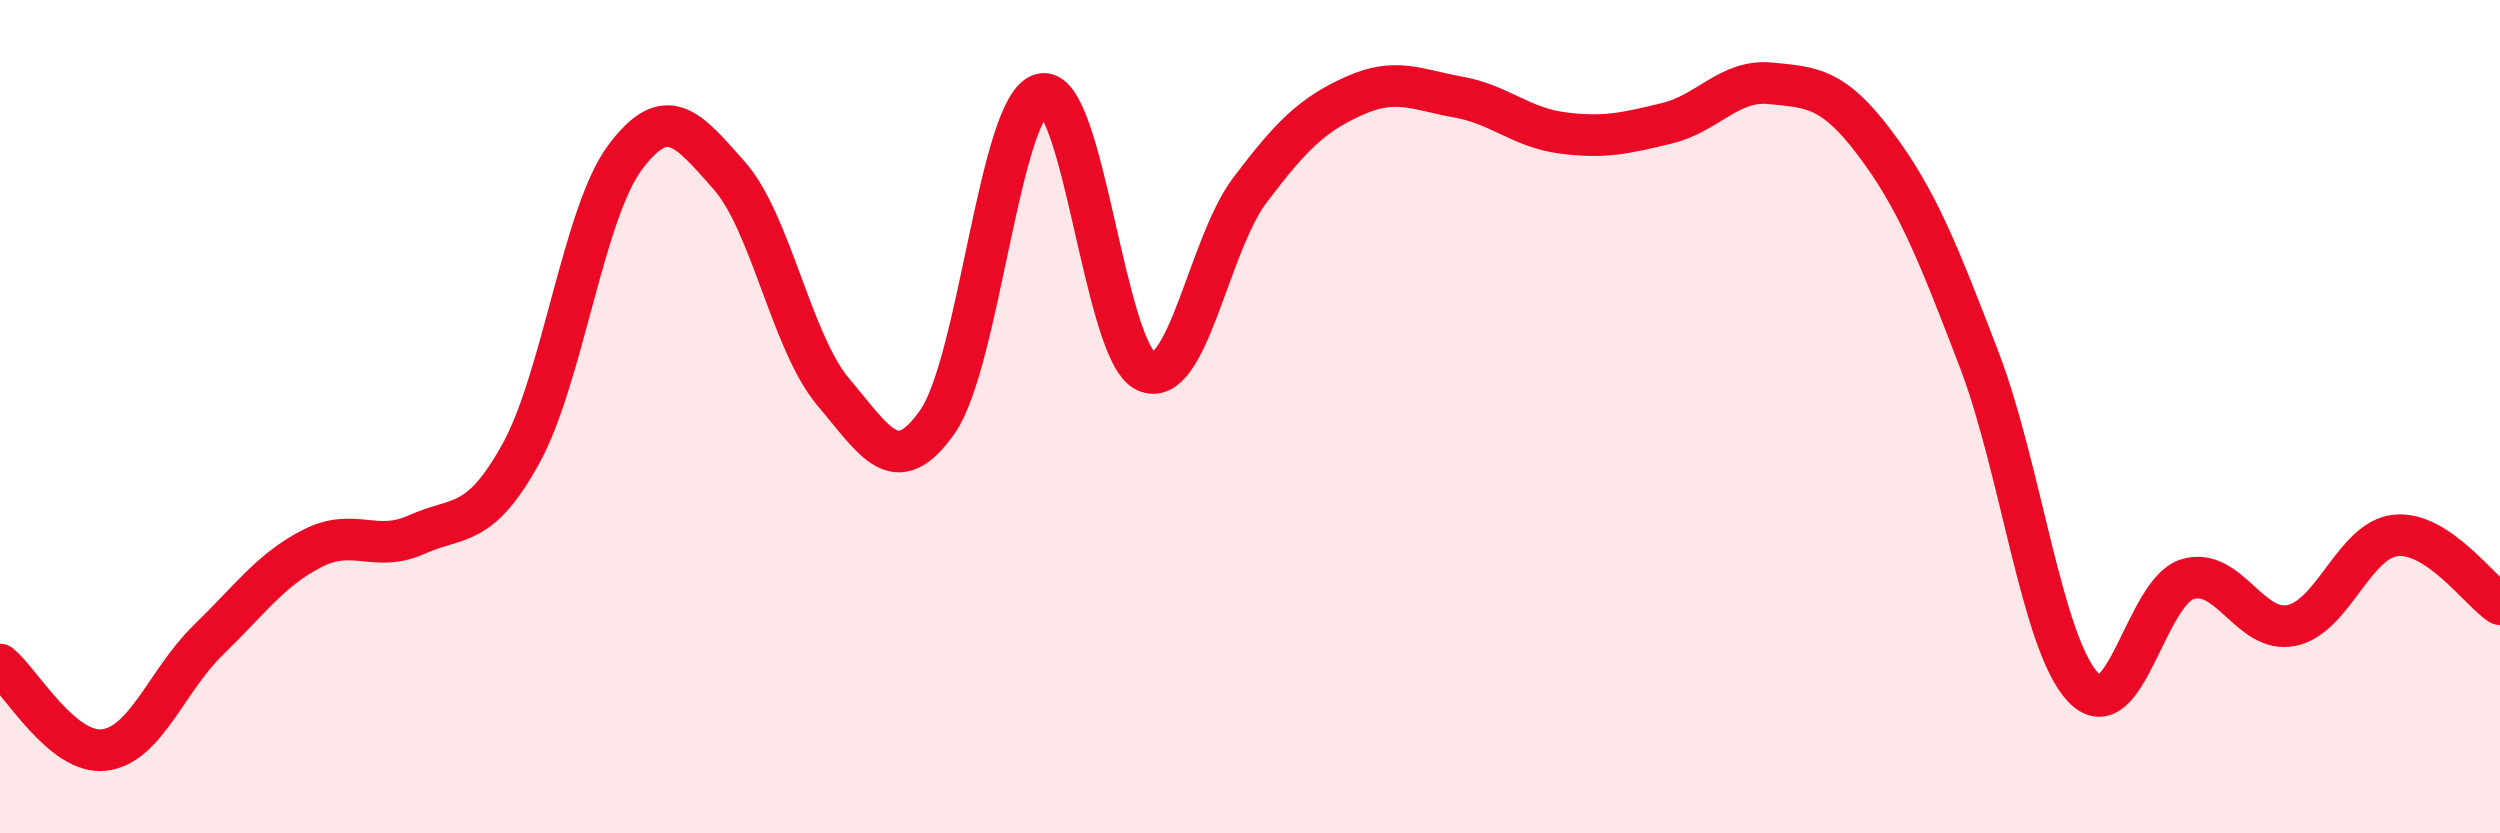
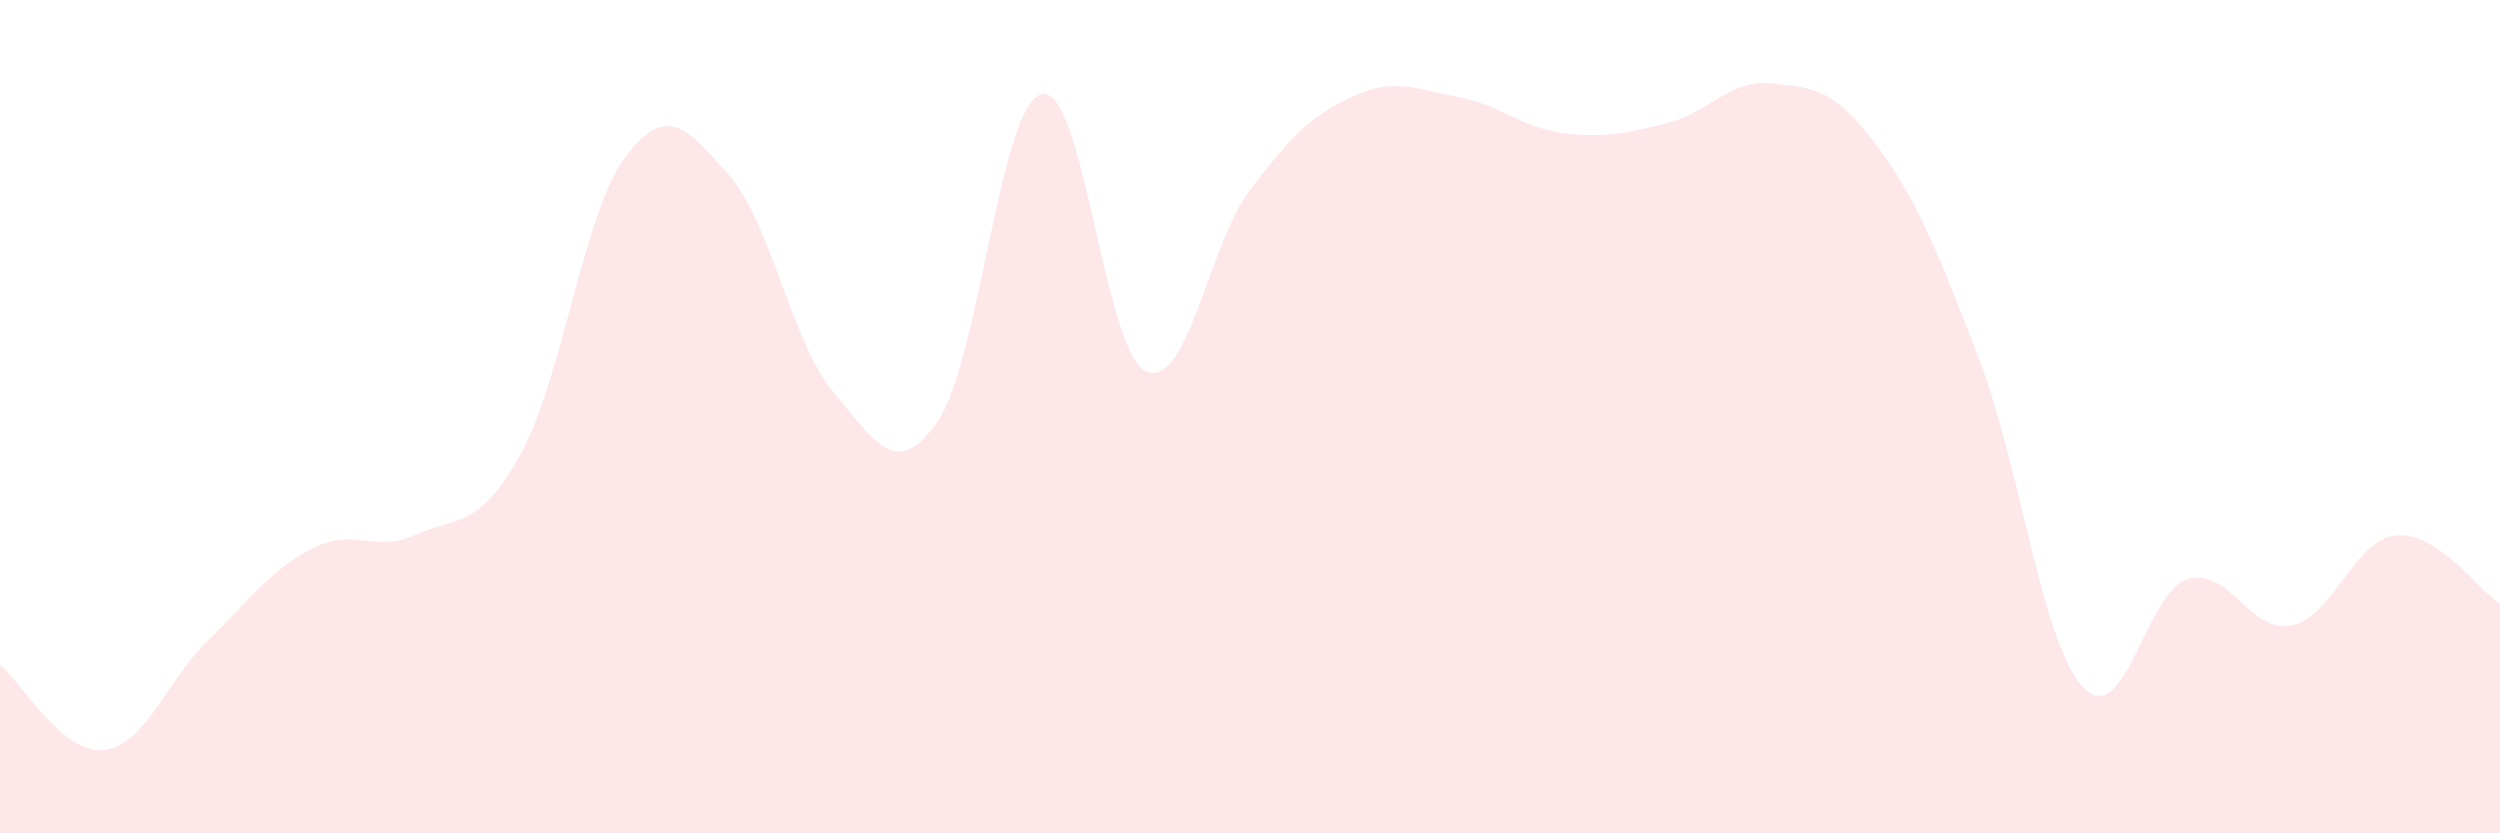
<svg xmlns="http://www.w3.org/2000/svg" width="60" height="20" viewBox="0 0 60 20">
  <path d="M 0,15.95 C 0.5,16.36 1.5,18.12 2.5,18 C 3.5,17.88 4,16.33 5,15.36 C 6,14.39 6.5,13.67 7.5,13.16 C 8.5,12.65 9,13.28 10,12.83 C 11,12.38 11.5,12.7 12.5,10.89 C 13.5,9.08 14,5.12 15,3.78 C 16,2.44 16.5,3.08 17.5,4.21 C 18.5,5.34 19,8.23 20,9.41 C 21,10.59 21.5,11.55 22.5,10.12 C 23.5,8.69 24,2.5 25,2.26 C 26,2.02 26.5,8.45 27.5,8.91 C 28.5,9.37 29,5.88 30,4.56 C 31,3.24 31.5,2.75 32.5,2.3 C 33.5,1.85 34,2.15 35,2.33 C 36,2.51 36.5,3.06 37.5,3.19 C 38.5,3.32 39,3.2 40,2.96 C 41,2.72 41.5,1.9 42.5,2 C 43.5,2.1 44,2.11 45,3.44 C 46,4.77 46.5,6.02 47.5,8.63 C 48.5,11.24 49,15.45 50,16.5 C 51,17.55 51.5,14.2 52.5,13.9 C 53.5,13.6 54,15.22 55,15.01 C 56,14.8 56.5,12.95 57.5,12.85 C 58.5,12.75 59.5,14.17 60,14.5L60 20L0 20Z" fill="#EB0A25" opacity="0.1" stroke-linecap="round" stroke-linejoin="round" />
-   <path d="M 0,15.95 C 0.5,16.36 1.5,18.12 2.5,18 C 3.5,17.88 4,16.33 5,15.36 C 6,14.39 6.5,13.67 7.5,13.16 C 8.5,12.65 9,13.28 10,12.83 C 11,12.38 11.5,12.7 12.5,10.89 C 13.5,9.08 14,5.12 15,3.78 C 16,2.44 16.5,3.08 17.5,4.21 C 18.5,5.34 19,8.23 20,9.41 C 21,10.59 21.5,11.55 22.5,10.12 C 23.5,8.69 24,2.5 25,2.26 C 26,2.02 26.5,8.45 27.5,8.91 C 28.5,9.37 29,5.88 30,4.56 C 31,3.24 31.5,2.75 32.5,2.3 C 33.5,1.85 34,2.15 35,2.33 C 36,2.51 36.5,3.06 37.5,3.19 C 38.5,3.32 39,3.2 40,2.96 C 41,2.72 41.5,1.9 42.5,2 C 43.5,2.1 44,2.11 45,3.44 C 46,4.77 46.5,6.02 47.5,8.63 C 48.5,11.24 49,15.45 50,16.5 C 51,17.55 51.5,14.2 52.5,13.9 C 53.5,13.6 54,15.22 55,15.01 C 56,14.8 56.5,12.95 57.5,12.85 C 58.5,12.75 59.5,14.17 60,14.5" stroke="#EB0A25" stroke-width="1" fill="none" stroke-linecap="round" stroke-linejoin="round" />
</svg>